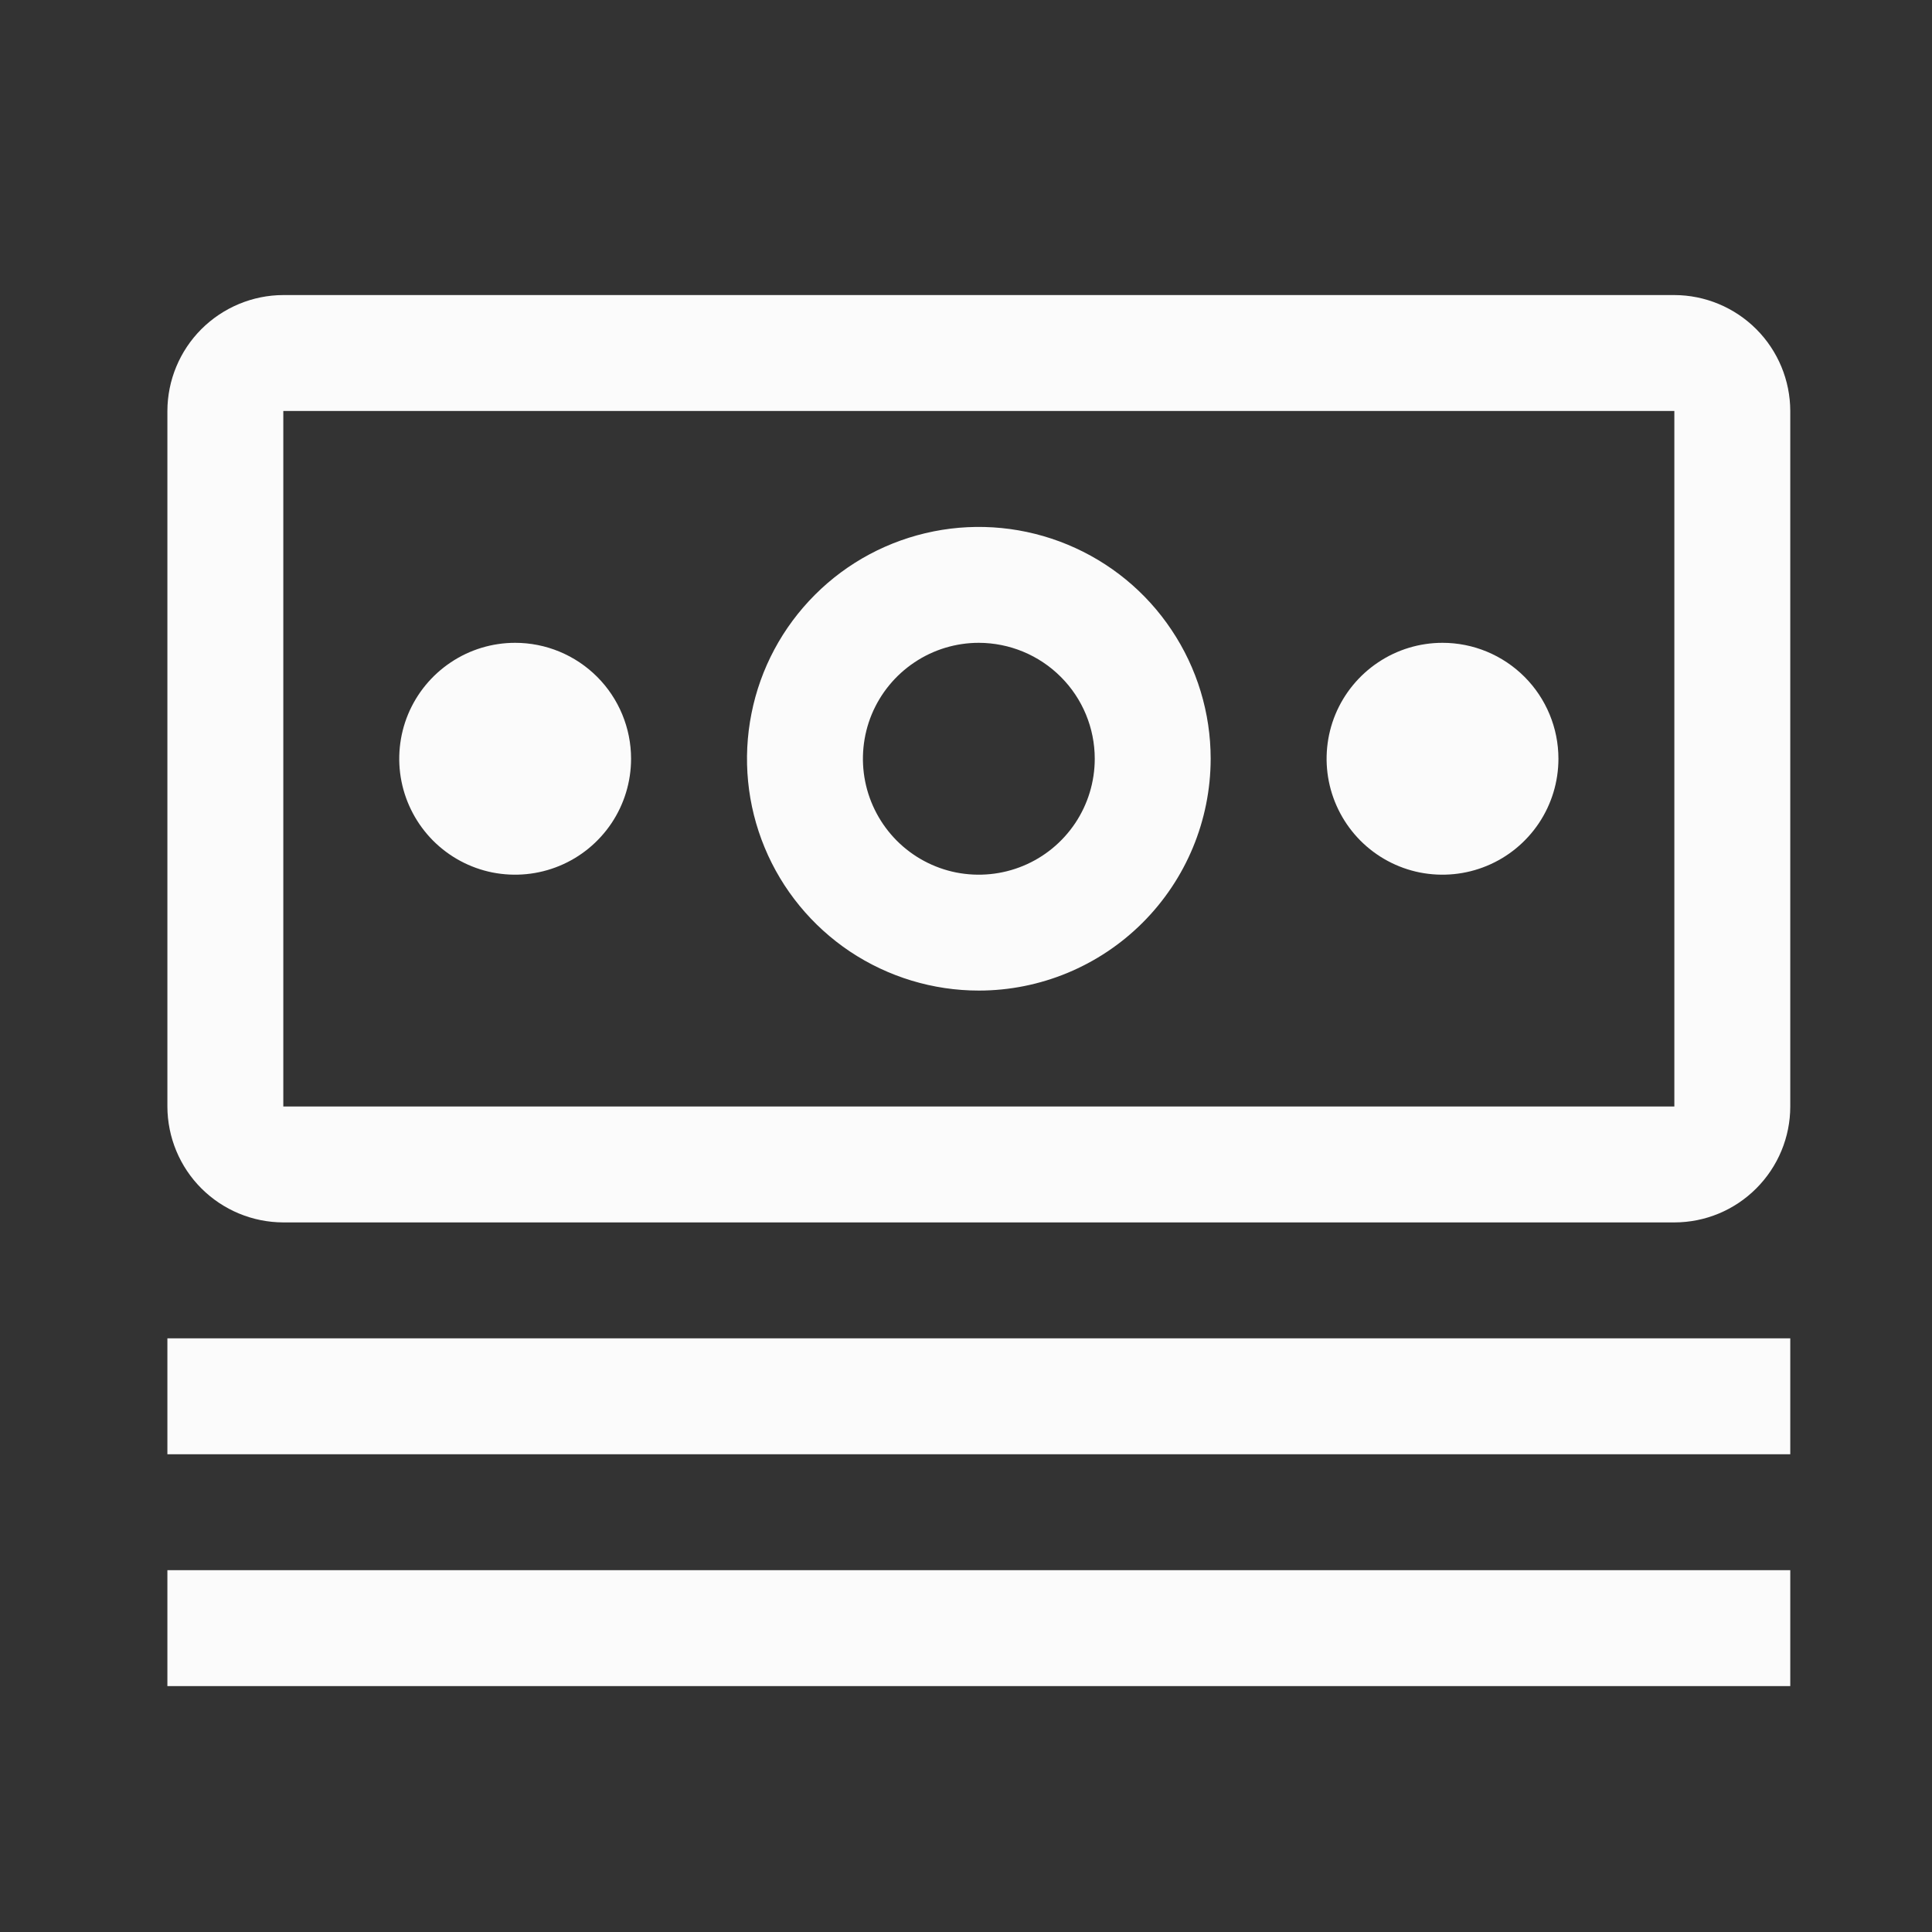
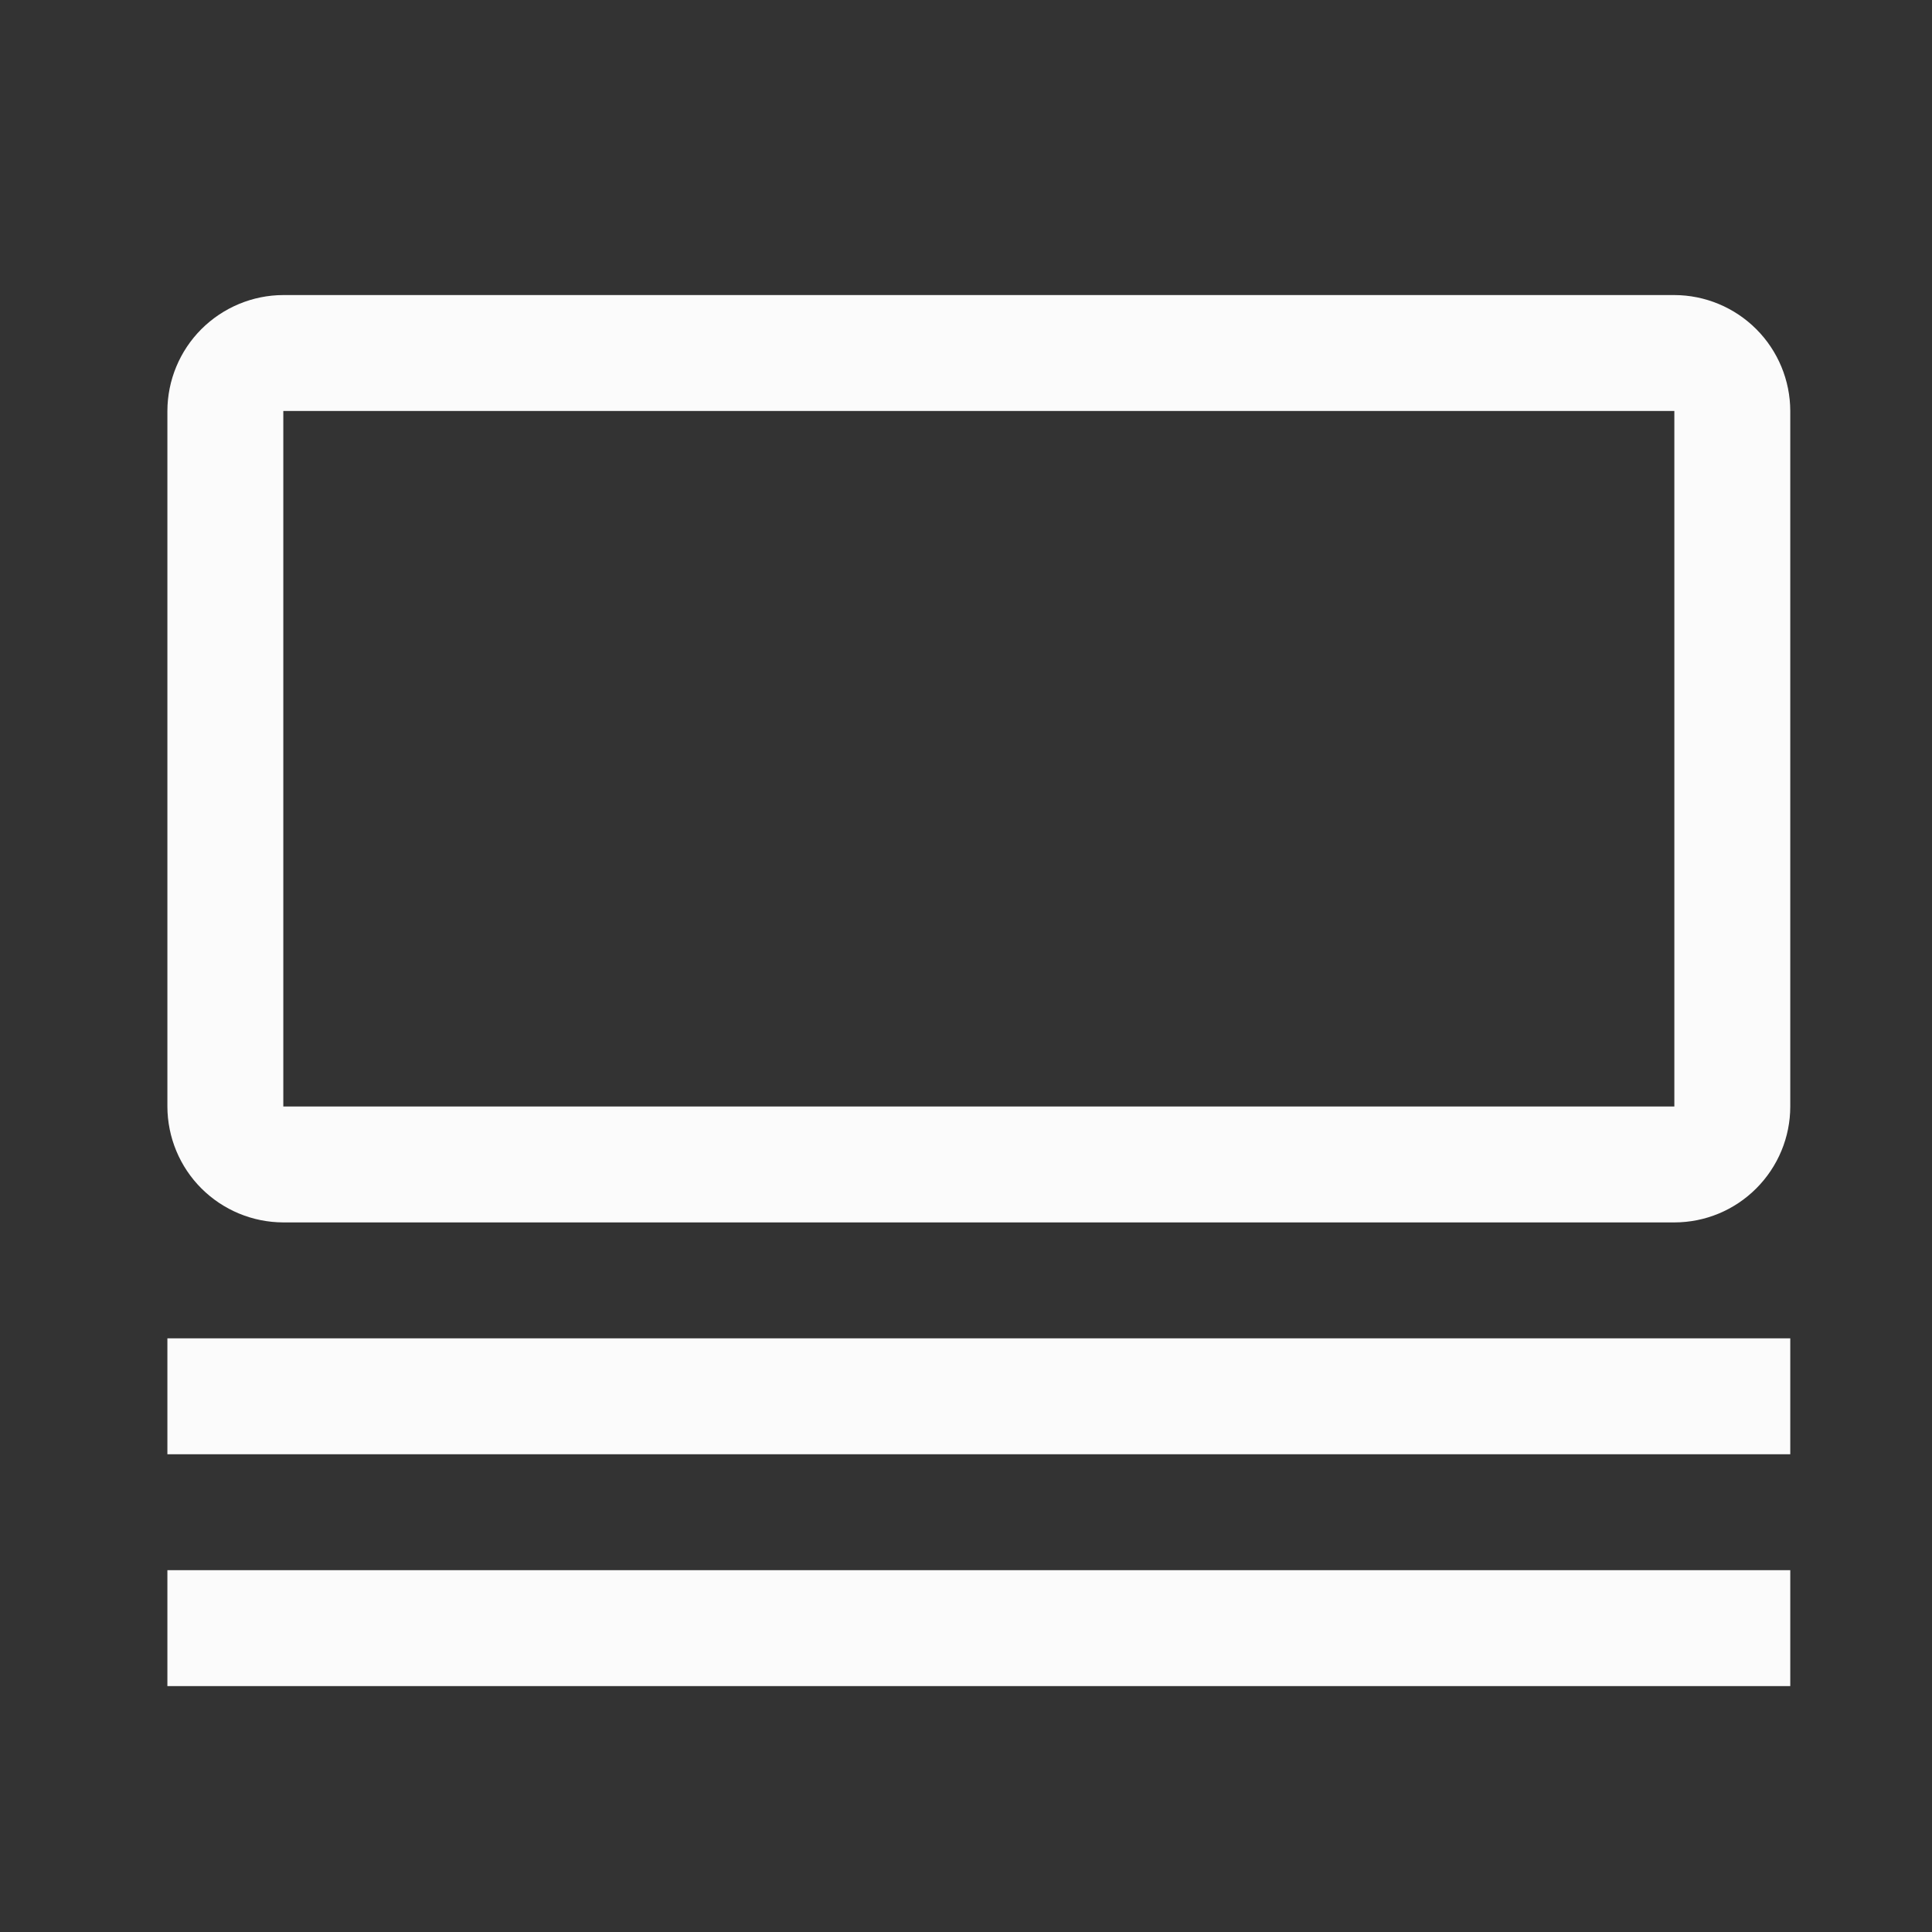
<svg xmlns="http://www.w3.org/2000/svg" width="25" height="25" viewBox="0 0 25 25" fill="none">
  <rect x="0" y="0" width="25" height="25" fill="#333333" stroke="none" />
  <path d="M23.166 17.318H2.166V18.818H23.166V17.318Z" fill="#FBFBFB" />
  <path d="M23.166 20.318H2.166V21.818H23.166V20.318Z" fill="#FBFBFB" />
-   <path d="M18.666 8.318C18.369 8.318 18.079 8.406 17.833 8.571C17.586 8.736 17.394 8.97 17.28 9.244C17.167 9.518 17.137 9.82 17.195 10.111C17.253 10.402 17.396 10.669 17.605 10.879C17.815 11.089 18.082 11.232 18.373 11.29C18.664 11.347 18.966 11.318 19.24 11.204C19.514 11.091 19.748 10.898 19.913 10.652C20.078 10.405 20.166 10.115 20.166 9.818C20.166 9.421 20.008 9.039 19.727 8.758C19.445 8.476 19.064 8.318 18.666 8.318Z" fill="#FBFBFB" />
-   <path d="M12.666 12.818C12.073 12.818 11.493 12.642 10.999 12.313C10.506 11.983 10.121 11.515 9.894 10.966C9.667 10.418 9.608 9.815 9.724 9.233C9.839 8.651 10.125 8.117 10.545 7.697C10.964 7.277 11.499 6.992 12.081 6.876C12.663 6.76 13.266 6.82 13.814 7.047C14.362 7.274 14.831 7.658 15.16 8.152C15.49 8.645 15.666 9.225 15.666 9.818C15.665 10.614 15.349 11.376 14.786 11.939C14.224 12.501 13.461 12.818 12.666 12.818ZM12.666 8.318C12.369 8.318 12.079 8.406 11.833 8.571C11.586 8.736 11.394 8.97 11.28 9.244C11.167 9.518 11.137 9.82 11.195 10.111C11.253 10.402 11.396 10.669 11.605 10.879C11.815 11.089 12.082 11.232 12.373 11.29C12.664 11.347 12.966 11.318 13.24 11.204C13.514 11.091 13.748 10.898 13.913 10.652C14.078 10.405 14.166 10.115 14.166 9.818C14.166 9.421 14.008 9.039 13.726 8.758C13.445 8.477 13.064 8.319 12.666 8.318Z" fill="#FBFBFB" />
-   <path d="M6.666 8.318C6.369 8.318 6.079 8.406 5.833 8.571C5.586 8.736 5.394 8.97 5.28 9.244C5.167 9.518 5.137 9.82 5.195 10.111C5.253 10.402 5.396 10.669 5.605 10.879C5.815 11.089 6.082 11.232 6.373 11.29C6.664 11.347 6.966 11.318 7.24 11.204C7.514 11.091 7.748 10.898 7.913 10.652C8.078 10.405 8.166 10.115 8.166 9.818C8.166 9.421 8.008 9.039 7.727 8.758C7.445 8.476 7.064 8.318 6.666 8.318Z" fill="#FBFBFB" />
  <path d="M21.666 15.818H3.666C3.268 15.817 2.888 15.659 2.606 15.378C2.325 15.097 2.167 14.716 2.166 14.318V5.318C2.167 4.921 2.325 4.54 2.606 4.259C2.888 3.978 3.268 3.819 3.666 3.818H21.666C22.064 3.819 22.445 3.978 22.726 4.259C23.007 4.54 23.165 4.921 23.166 5.318V14.318C23.166 14.716 23.007 15.097 22.726 15.378C22.445 15.66 22.064 15.818 21.666 15.818ZM21.666 5.318H3.666V14.318H21.666V5.318Z" fill="#FBFBFB" />
</svg>